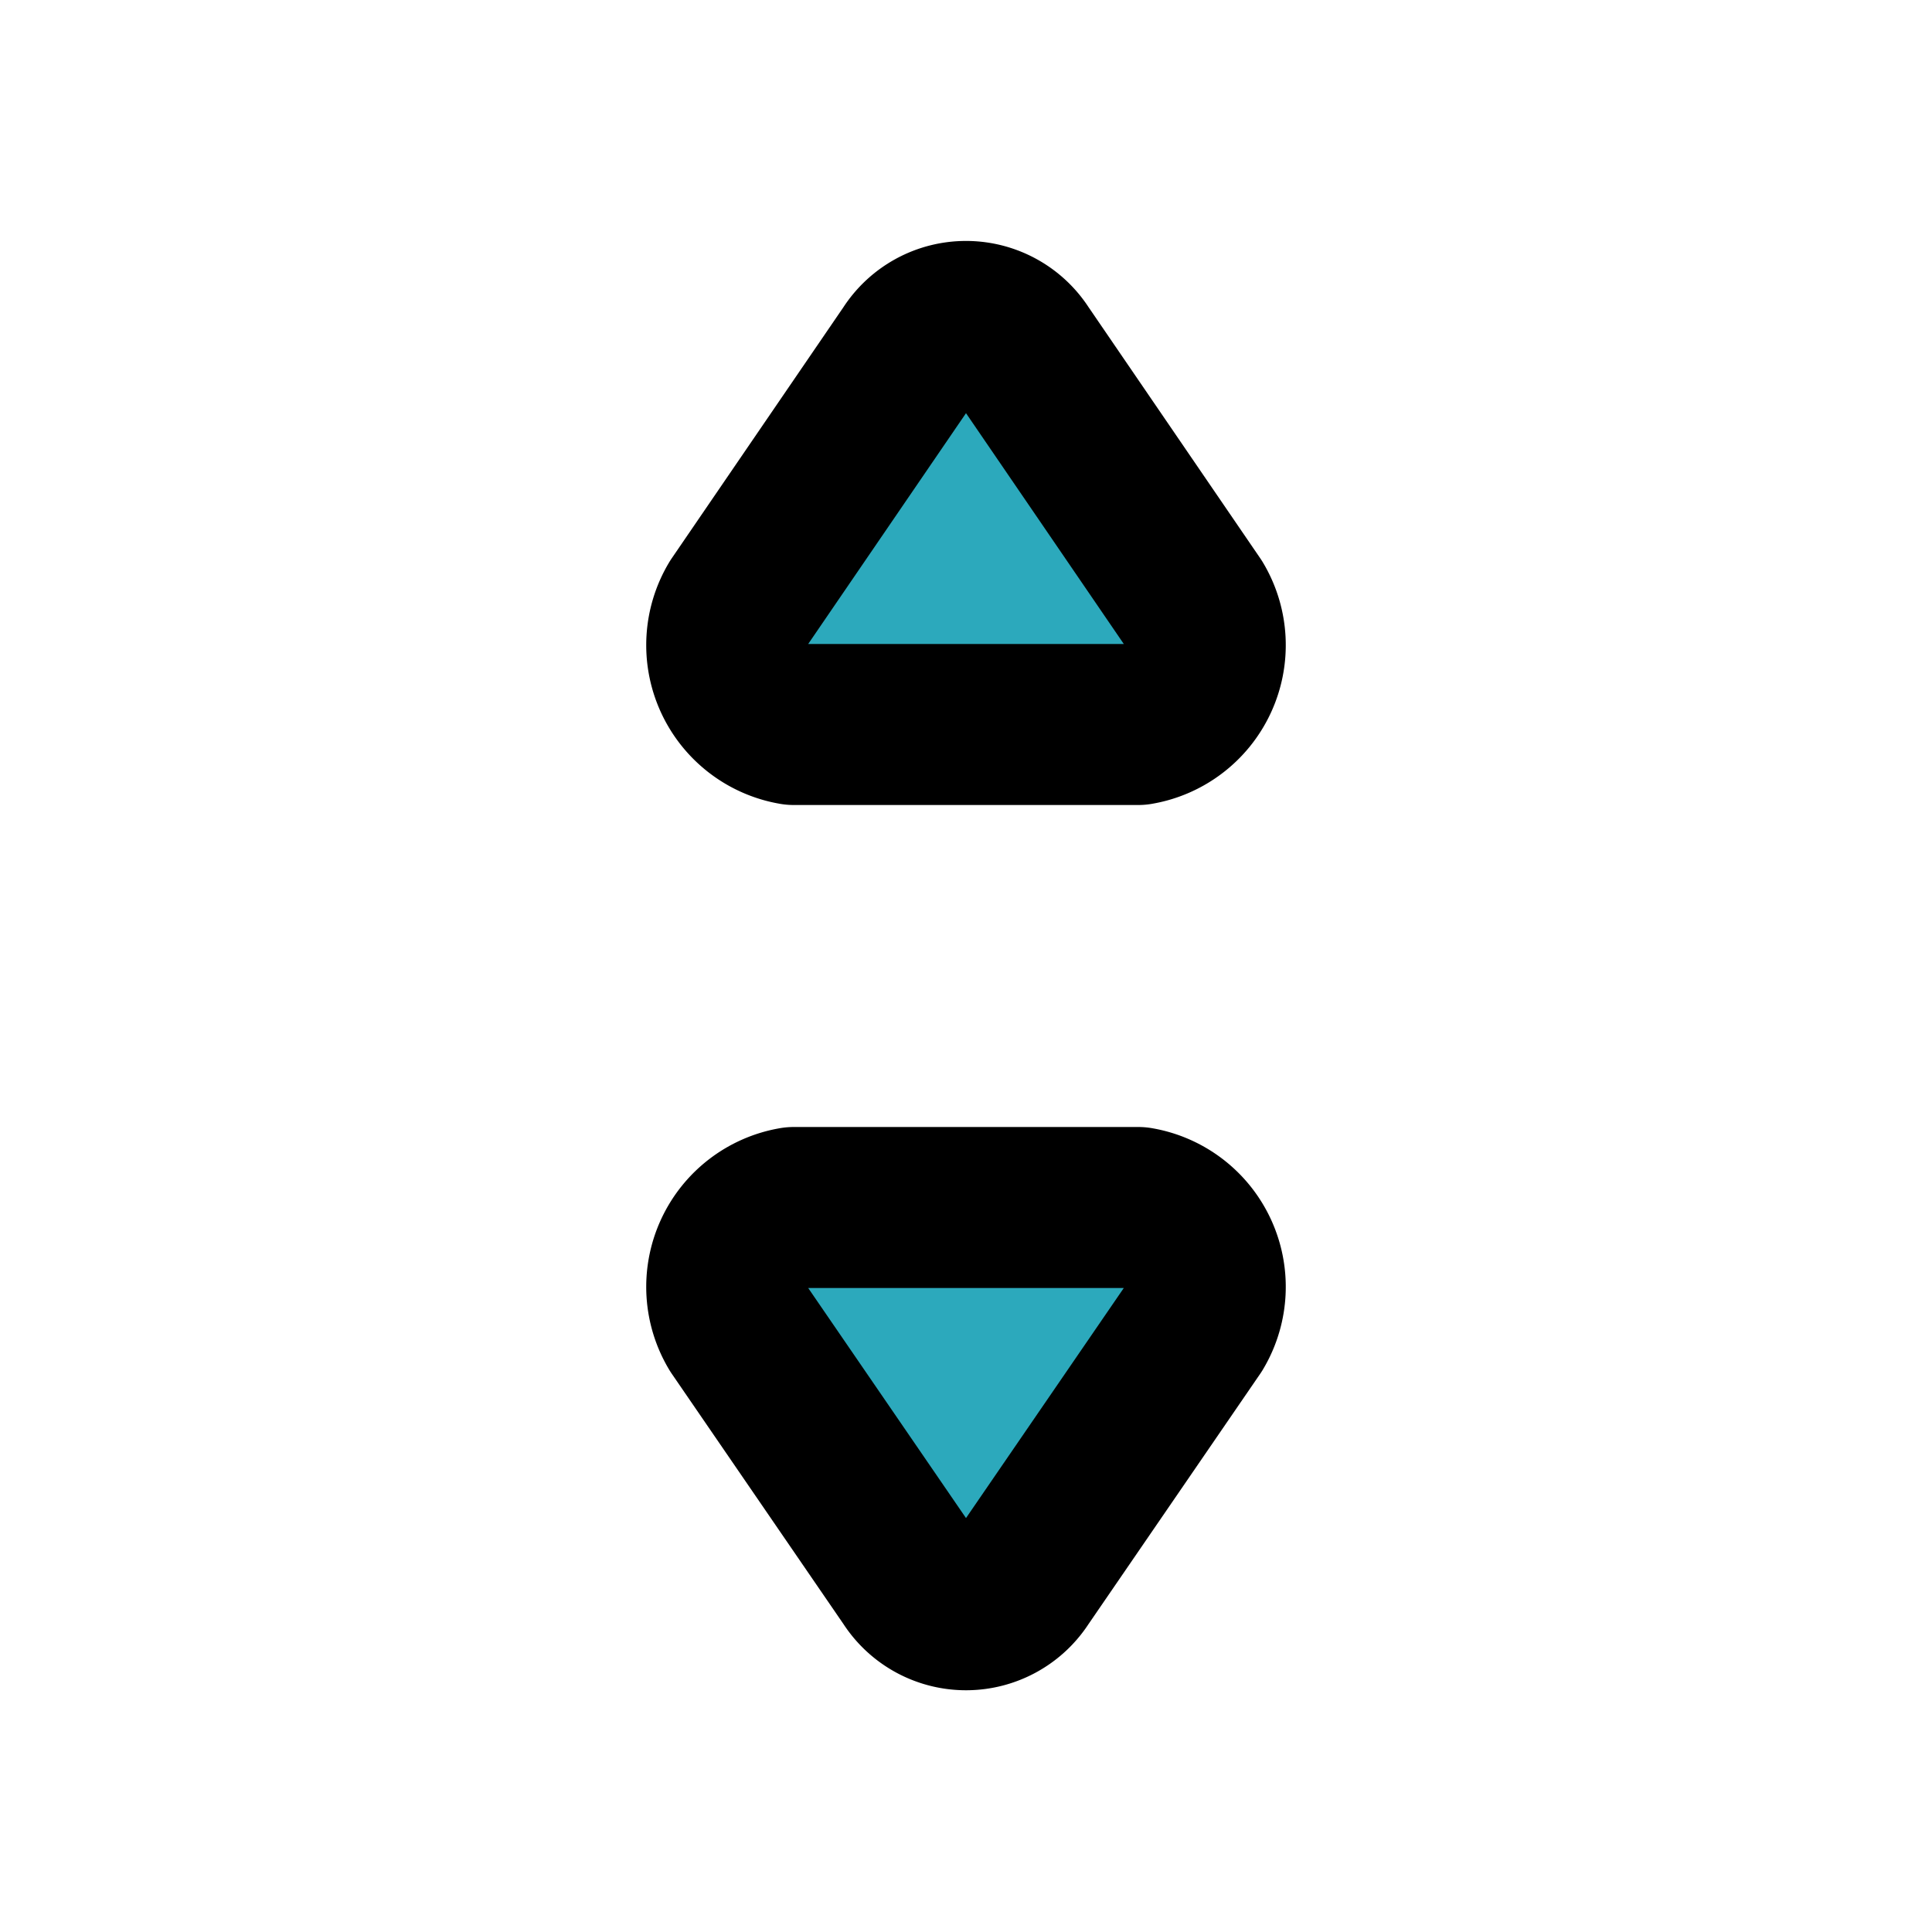
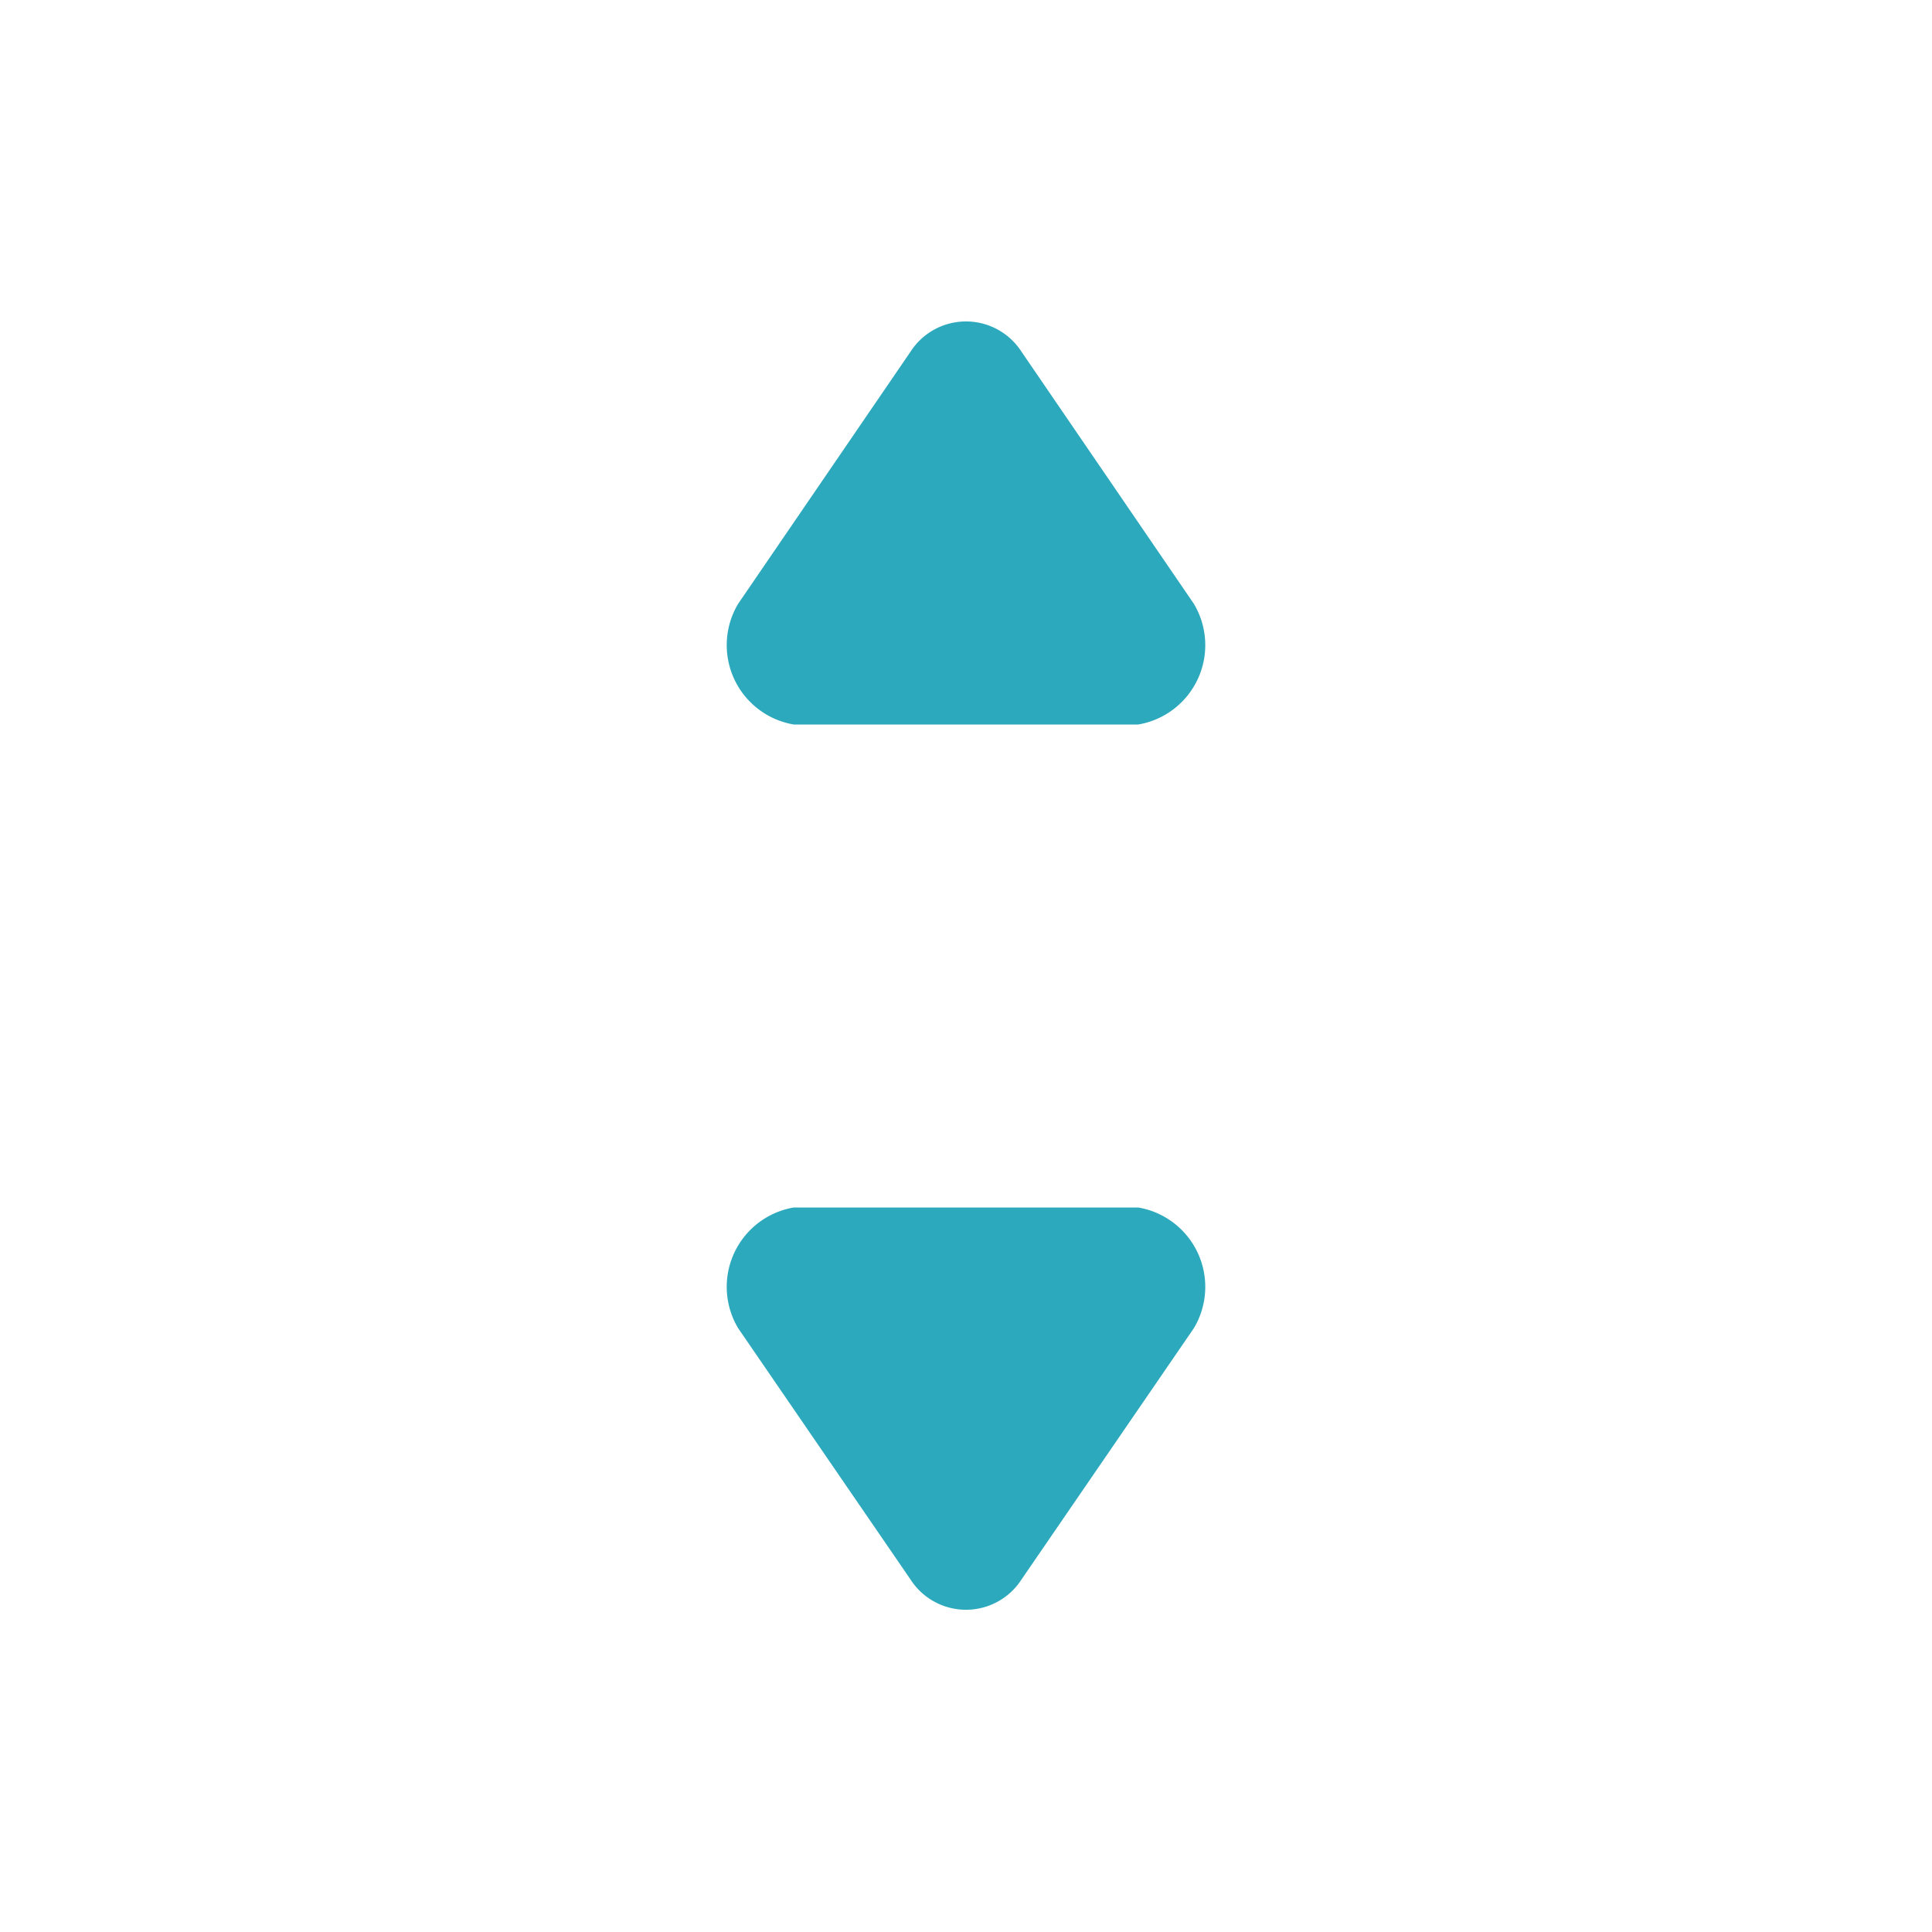
<svg xmlns="http://www.w3.org/2000/svg" fill="#000000" width="800px" height="800px" viewBox="0 0 24 24" id="scroll-up-down" data-name="Flat Line" class="icon flat-line">
  <path id="secondary" d="M12.69,4.37,14.83,7.5A1,1,0,0,1,14.14,9H9.86a1,1,0,0,1-.69-1.5l2.14-3.13A.82.82,0,0,1,12.69,4.37Zm0,15.25,2.14-3.12a1,1,0,0,0-.69-1.5H9.86a1,1,0,0,0-.69,1.5l2.14,3.12A.82.82,0,0,0,12.69,19.62Z" style="fill: rgb(44, 169, 188); stroke-width: 2;" />
-   <path id="primary" d="M12.69,4.37,14.83,7.5A1,1,0,0,1,14.14,9H9.86a1,1,0,0,1-.69-1.5l2.14-3.13A.82.82,0,0,1,12.69,4.37Zm0,15.25,2.14-3.12a1,1,0,0,0-.69-1.5H9.86a1,1,0,0,0-.69,1.5l2.14,3.12A.82.82,0,0,0,12.69,19.62Z" style="fill: none; stroke: rgb(0, 0, 0); stroke-linecap: round; stroke-linejoin: round; stroke-width: 2;" />
</svg>